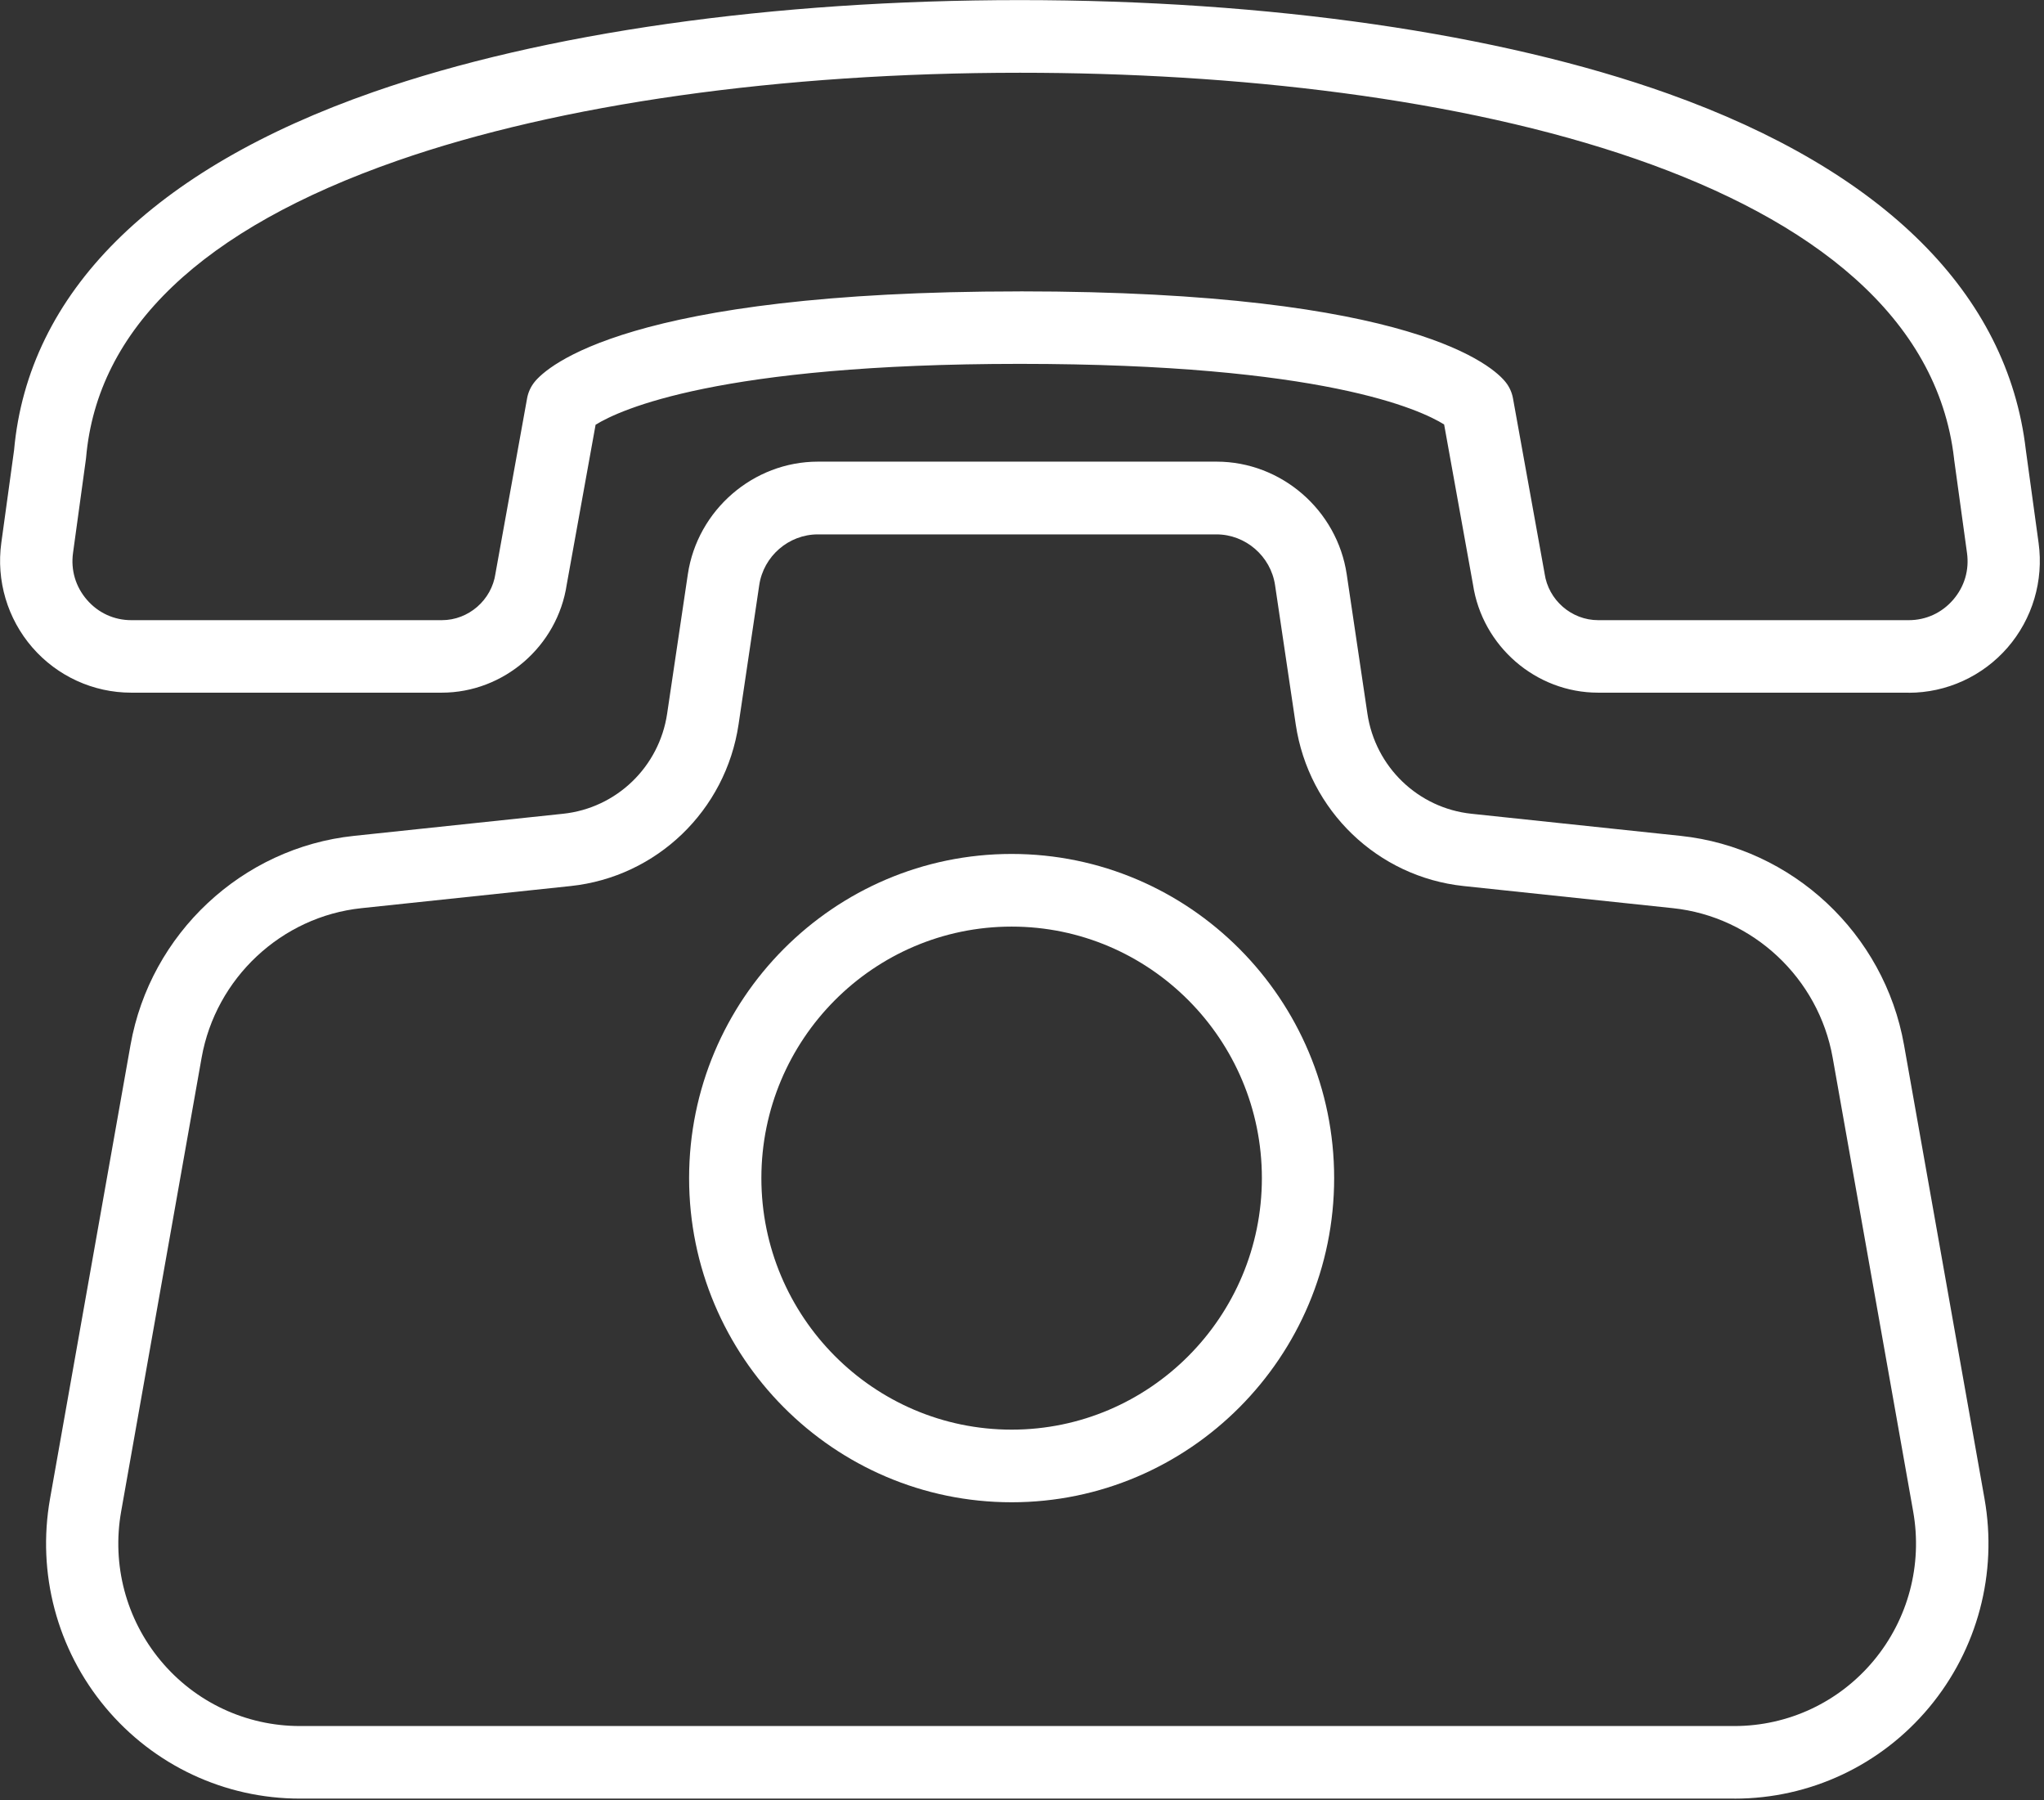
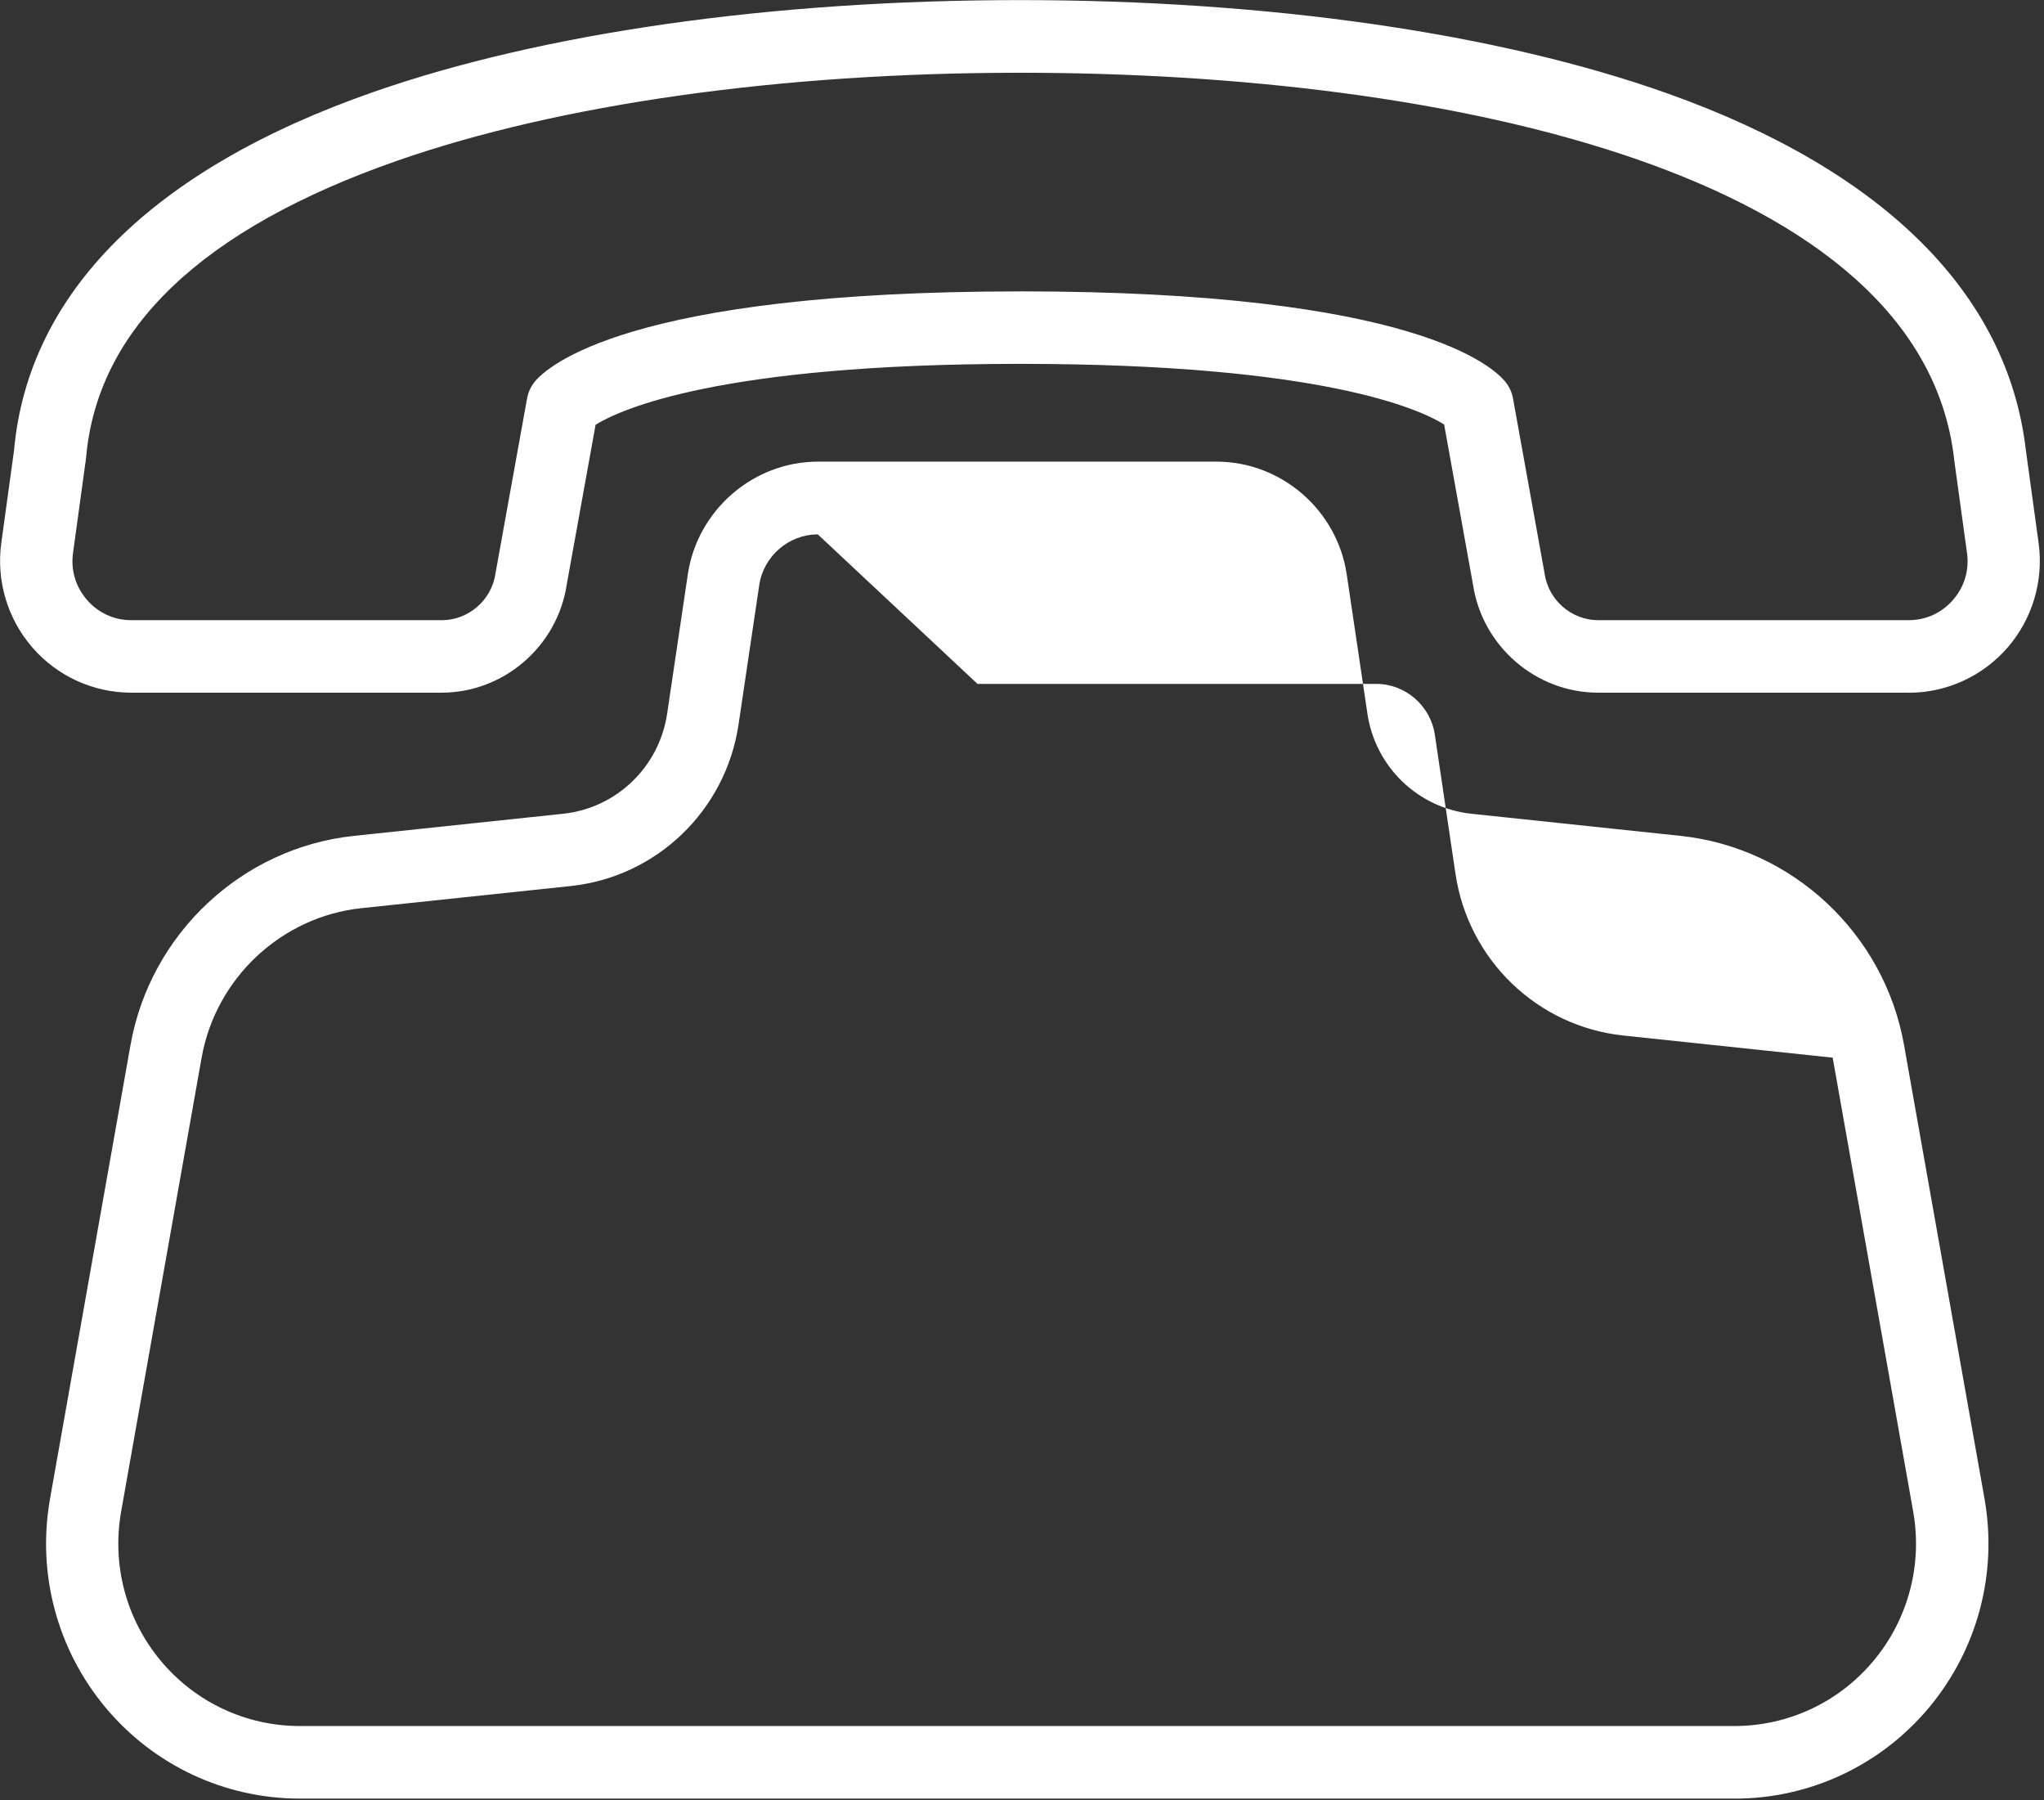
<svg xmlns="http://www.w3.org/2000/svg" width="67" height="59" viewBox="0 0 67 59">
  <rect x="0" y="0" width="67" height="59" fill="#333333" stroke="none" />
  <g fill="#fff" fill-rule="evenodd">
    <path d="m62.56 22.699h-10.178c-2.037 0-3.795-1.522-4.099-3.544l-.946-5.245c-.775-.484-3.978-1.986-13.907-1.986-9.86 0-13.11 1.502-13.907 1.995l-.946 5.236c-.303 2.02-2.062 3.544-4.098 3.544h-10.178c-1.244 0-2.425-.541-3.241-1.482-.817-.942-1.187-2.191-1.017-3.428l.418-3.035c.463-5.154 4.536-9.214 11.784-11.741 5.569-1.943 13.09-3.01 21.19-3.01 8.157 0 15.703 1.089 21.247 3.067 7.07 2.523 11.126 6.56 11.722 11.671l.419 3.051c.17 1.237-.2 2.486-1.016 3.428-.817.941-1.999 1.482-3.242 1.482m-29.13-13.154c12.968 0 15.545 2.49 15.929 2.989.117.151.196.328.23.517l1.029 5.699c.002.014.005.027.007.042.125.87.881 1.528 1.757 1.528h10.178c.566 0 1.083-.237 1.455-.666.373-.43.534-.975.456-1.539l-.422-3.062c0-.01-.002-.017-.002-.027-1.078-9.324-16.523-12.645-30.617-12.645-7.835 0-15.08 1.023-20.409 2.881-6.403 2.233-9.836 5.508-10.204 9.731-.002.019-.004.04-.007.06l-.421 3.062c-.078.564.084 1.11.456 1.539.372.429.889.666 1.455.666h10.178c.876 0 1.632-.658 1.758-1.528.002-.014.004-.028.007-.042l1.029-5.698c.035-.197.12-.382.245-.538.4-.496 3.049-2.968 15.912-2.968" />
-     <path d="m56.853 58.941h-47.02c-2.469 0-4.794-1.09-6.38-2.992-1.585-1.902-2.246-4.394-1.813-6.836l2.639-14.873c.647-3.644 3.657-6.461 7.321-6.848l6.859-.725c1.747-.185 3.15-1.534 3.409-3.281l.678-4.565c.313-2.105 2.146-3.693 4.264-3.693h13.07c2.119 0 3.951 1.588 4.264 3.693l.678 4.565c.259 1.747 1.661 3.096 3.409 3.281l6.858.725c3.665.387 6.676 3.203 7.322 6.848l2.639 14.873c.433 2.442-.228 4.934-1.812 6.836-1.586 1.903-3.912 2.993-6.381 2.993m-30.05-41.43c-.954 0-1.78.714-1.92 1.663l-.678 4.565c-.419 2.82-2.682 4.998-5.504 5.296l-6.858.725c-2.621.277-4.775 2.291-5.238 4.899l-2.638 14.873c-.31 1.747.163 3.529 1.296 4.889 1.134 1.361 2.797 2.141 4.564 2.141h47.02c1.767 0 3.431-.781 4.564-2.141 1.134-1.361 1.607-3.143 1.297-4.889l-2.639-14.873c-.462-2.607-2.615-4.622-5.237-4.899l-6.858-.725c-2.822-.298-5.085-2.476-5.505-5.296l-.678-4.565c-.141-.949-.967-1.663-1.921-1.663h-13.07" />
-     <path d="m33.16 49.23c-5.83 0-10.572-4.765-10.572-10.623 0-5.857 4.743-10.623 10.572-10.623 5.83 0 10.572 4.766 10.572 10.623 0 5.858-4.743 10.623-10.572 10.623m0-18.865c-4.524 0-8.203 3.697-8.203 8.242 0 4.546 3.68 8.243 8.203 8.243 4.524 0 8.203-3.697 8.203-8.243 0-4.545-3.68-8.242-8.203-8.242" />
+     <path d="m56.853 58.941h-47.02c-2.469 0-4.794-1.09-6.38-2.992-1.585-1.902-2.246-4.394-1.813-6.836l2.639-14.873c.647-3.644 3.657-6.461 7.321-6.848l6.859-.725c1.747-.185 3.15-1.534 3.409-3.281l.678-4.565c.313-2.105 2.146-3.693 4.264-3.693h13.07c2.119 0 3.951 1.588 4.264 3.693l.678 4.565c.259 1.747 1.661 3.096 3.409 3.281l6.858.725c3.665.387 6.676 3.203 7.322 6.848l2.639 14.873c.433 2.442-.228 4.934-1.812 6.836-1.586 1.903-3.912 2.993-6.381 2.993m-30.05-41.43c-.954 0-1.78.714-1.92 1.663l-.678 4.565c-.419 2.82-2.682 4.998-5.504 5.296l-6.858.725c-2.621.277-4.775 2.291-5.238 4.899l-2.638 14.873c-.31 1.747.163 3.529 1.296 4.889 1.134 1.361 2.797 2.141 4.564 2.141h47.02c1.767 0 3.431-.781 4.564-2.141 1.134-1.361 1.607-3.143 1.297-4.889l-2.639-14.873l-6.858-.725c-2.822-.298-5.085-2.476-5.505-5.296l-.678-4.565c-.141-.949-.967-1.663-1.921-1.663h-13.07" />
  </g>
</svg>